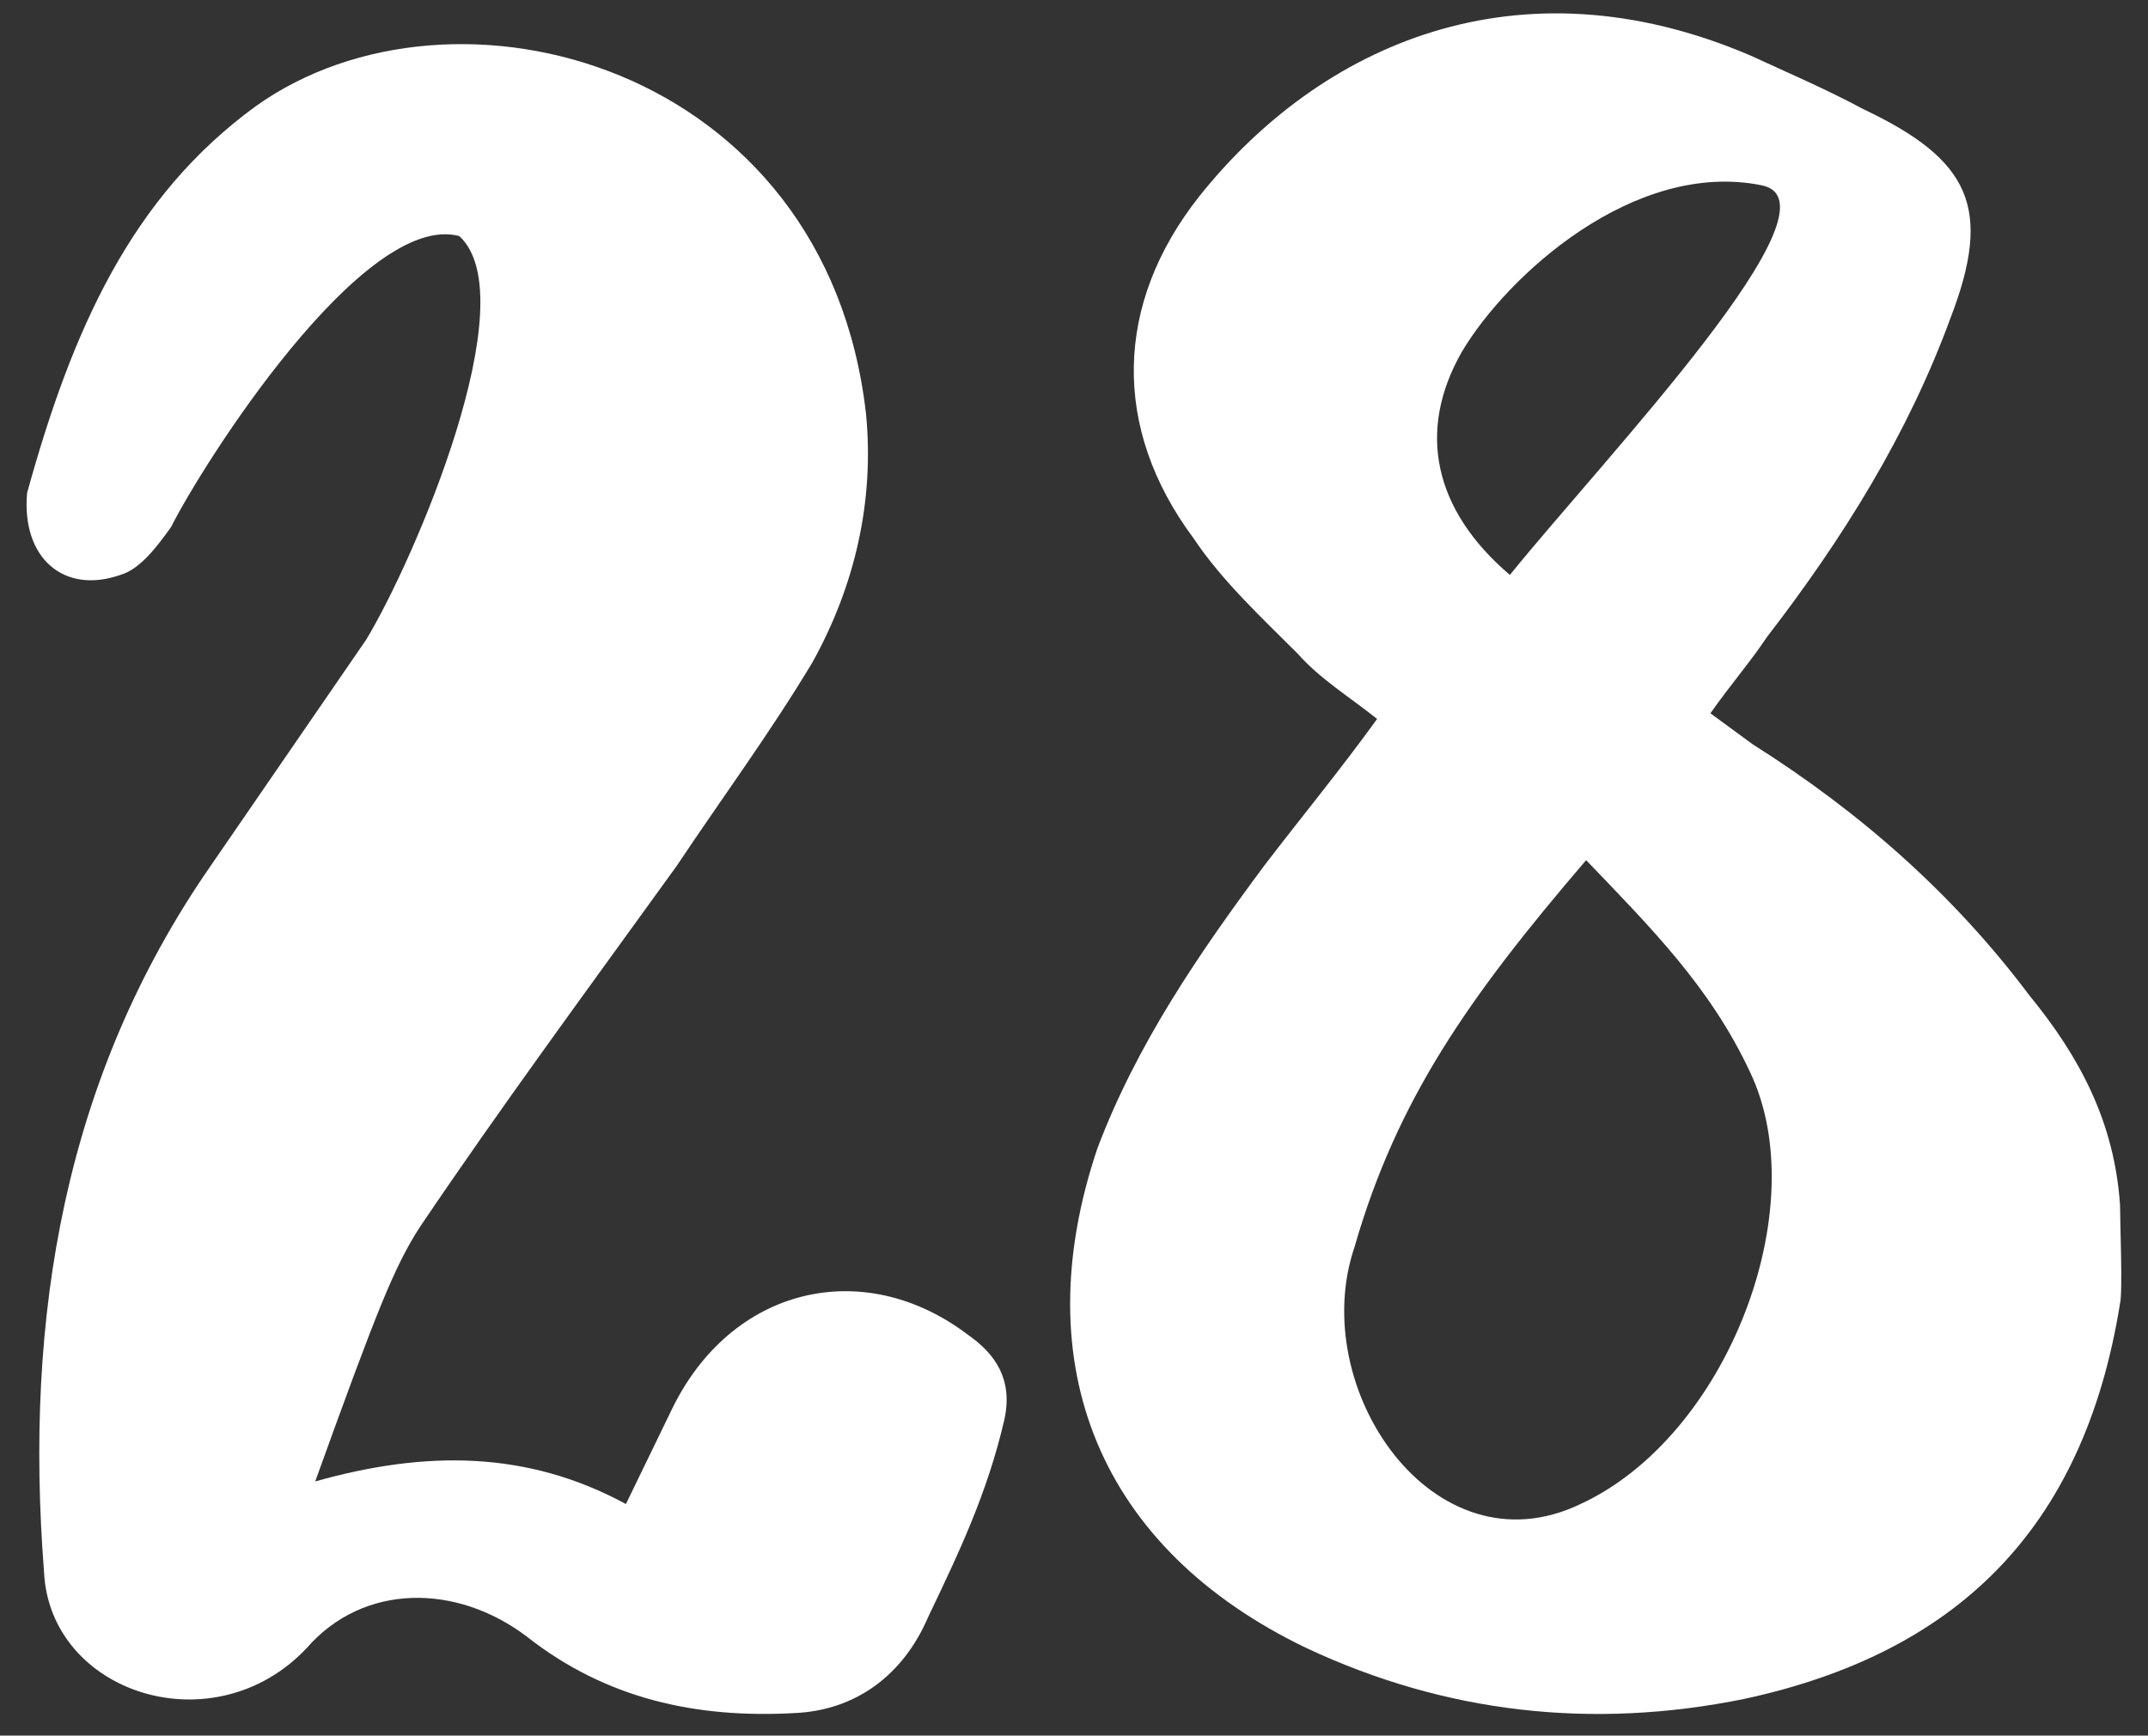
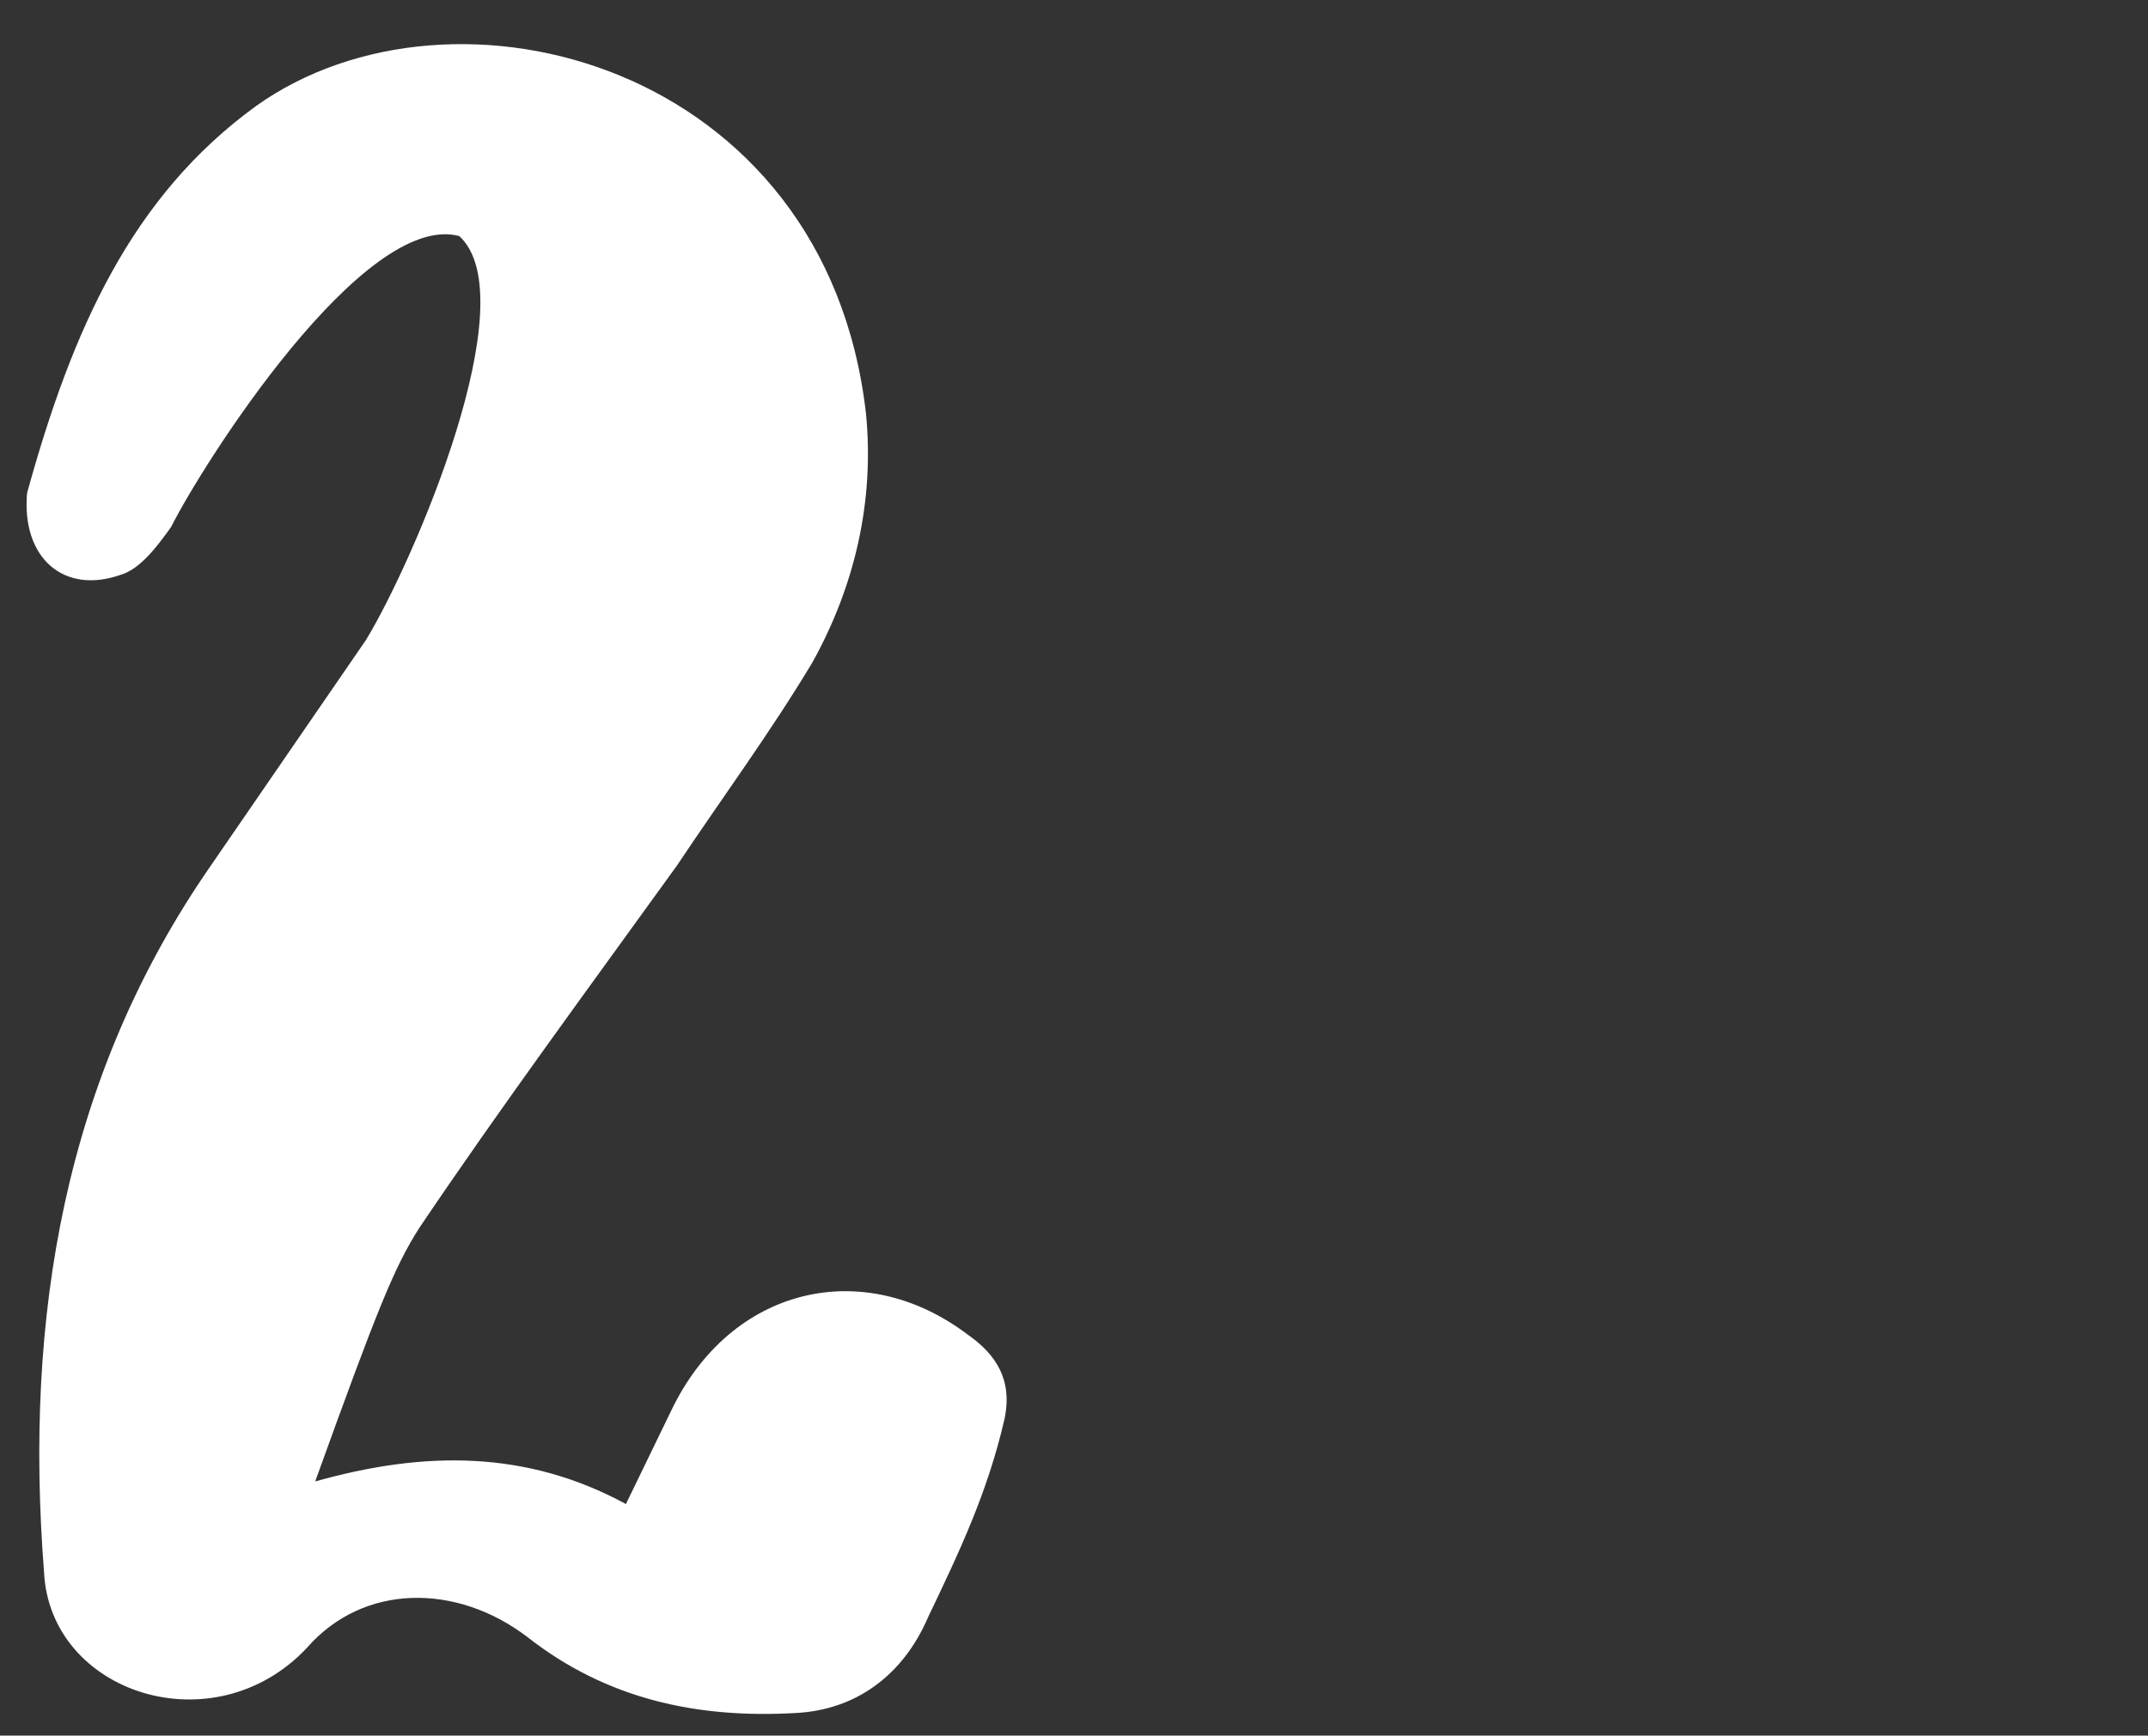
<svg xmlns="http://www.w3.org/2000/svg" width="73" height="59" viewBox="0 0 73 59" fill="none">
  <rect x="0" y="0" width="73" height="59" fill="#333333" stroke="none" />
-   <path d="M72.049 44.312C70.801 52.088 66.385 56.216 59.281 57.752C54.097 58.808 49.105 58.232 44.401 56.024C37.393 52.664 34.801 46.424 37.297 39.032C38.641 35.48 40.753 32.408 42.961 29.432C44.209 27.8 45.553 26.168 46.801 24.44C45.841 23.672 44.881 23.096 44.113 22.232C42.865 20.984 41.521 19.736 40.561 18.296C37.777 14.552 37.873 10.328 40.753 6.68C44.881 1.496 51.601 -1.48 59.473 1.88C60.721 2.456 62.065 3.032 63.313 3.704C66.961 5.432 67.729 7.064 66.289 10.808C64.849 14.744 62.641 18.296 60.049 21.656C59.473 22.52 58.801 23.288 58.129 24.248L59.569 25.304C63.217 27.608 66.385 30.392 68.977 33.848C70.705 35.96 71.857 38.168 72.049 40.952C72.049 41.528 72.145 43.928 72.049 44.312ZM53.905 29.24C49.873 33.944 47.473 37.4 46.033 42.392C44.401 47.192 48.721 53.528 53.713 51.128C58.705 48.824 61.681 41.048 59.473 36.44C58.129 33.56 56.113 31.544 53.905 29.24ZM59.857 6.296C55.537 5.432 51.217 9.368 49.681 11.96C48.145 14.648 48.721 17.336 51.313 19.544C54.577 15.512 62.833 6.872 59.857 6.296Z" fill="white" />
  <path d="M5.816 17.912C5.336 18.584 4.76 19.352 4.088 19.544C2.168 20.216 0.728 18.968 0.92 16.76C2.456 11.192 4.472 6.68 8.696 3.608C15.416 -1.192 28.088 2.168 29.432 14.072C29.72 17.048 29.048 19.928 27.608 22.52C26.168 24.92 24.536 27.128 23 29.432C20.024 33.56 17.048 37.592 14.264 41.72C13.4 43.064 12.824 44.504 10.712 50.36C14.456 49.304 17.912 49.304 21.272 51.128L22.808 47.96C24.824 43.736 29.336 42.68 32.888 45.368C33.848 46.04 34.424 46.904 34.136 48.248C33.56 50.744 32.6 52.76 31.544 54.968C30.68 56.984 29.048 58.136 27.032 58.232C23.672 58.424 20.6 57.752 17.912 55.64C15.512 53.816 12.344 53.816 10.424 56.024C7.256 59.384 1.688 57.56 1.496 53.432C0.824 44.792 2.168 36.632 7.16 29.432L12.44 21.752C14.072 19.064 17.912 10.136 15.608 8.024C12.344 7.16 6.872 15.8 5.816 17.912Z" fill="white" />
</svg>